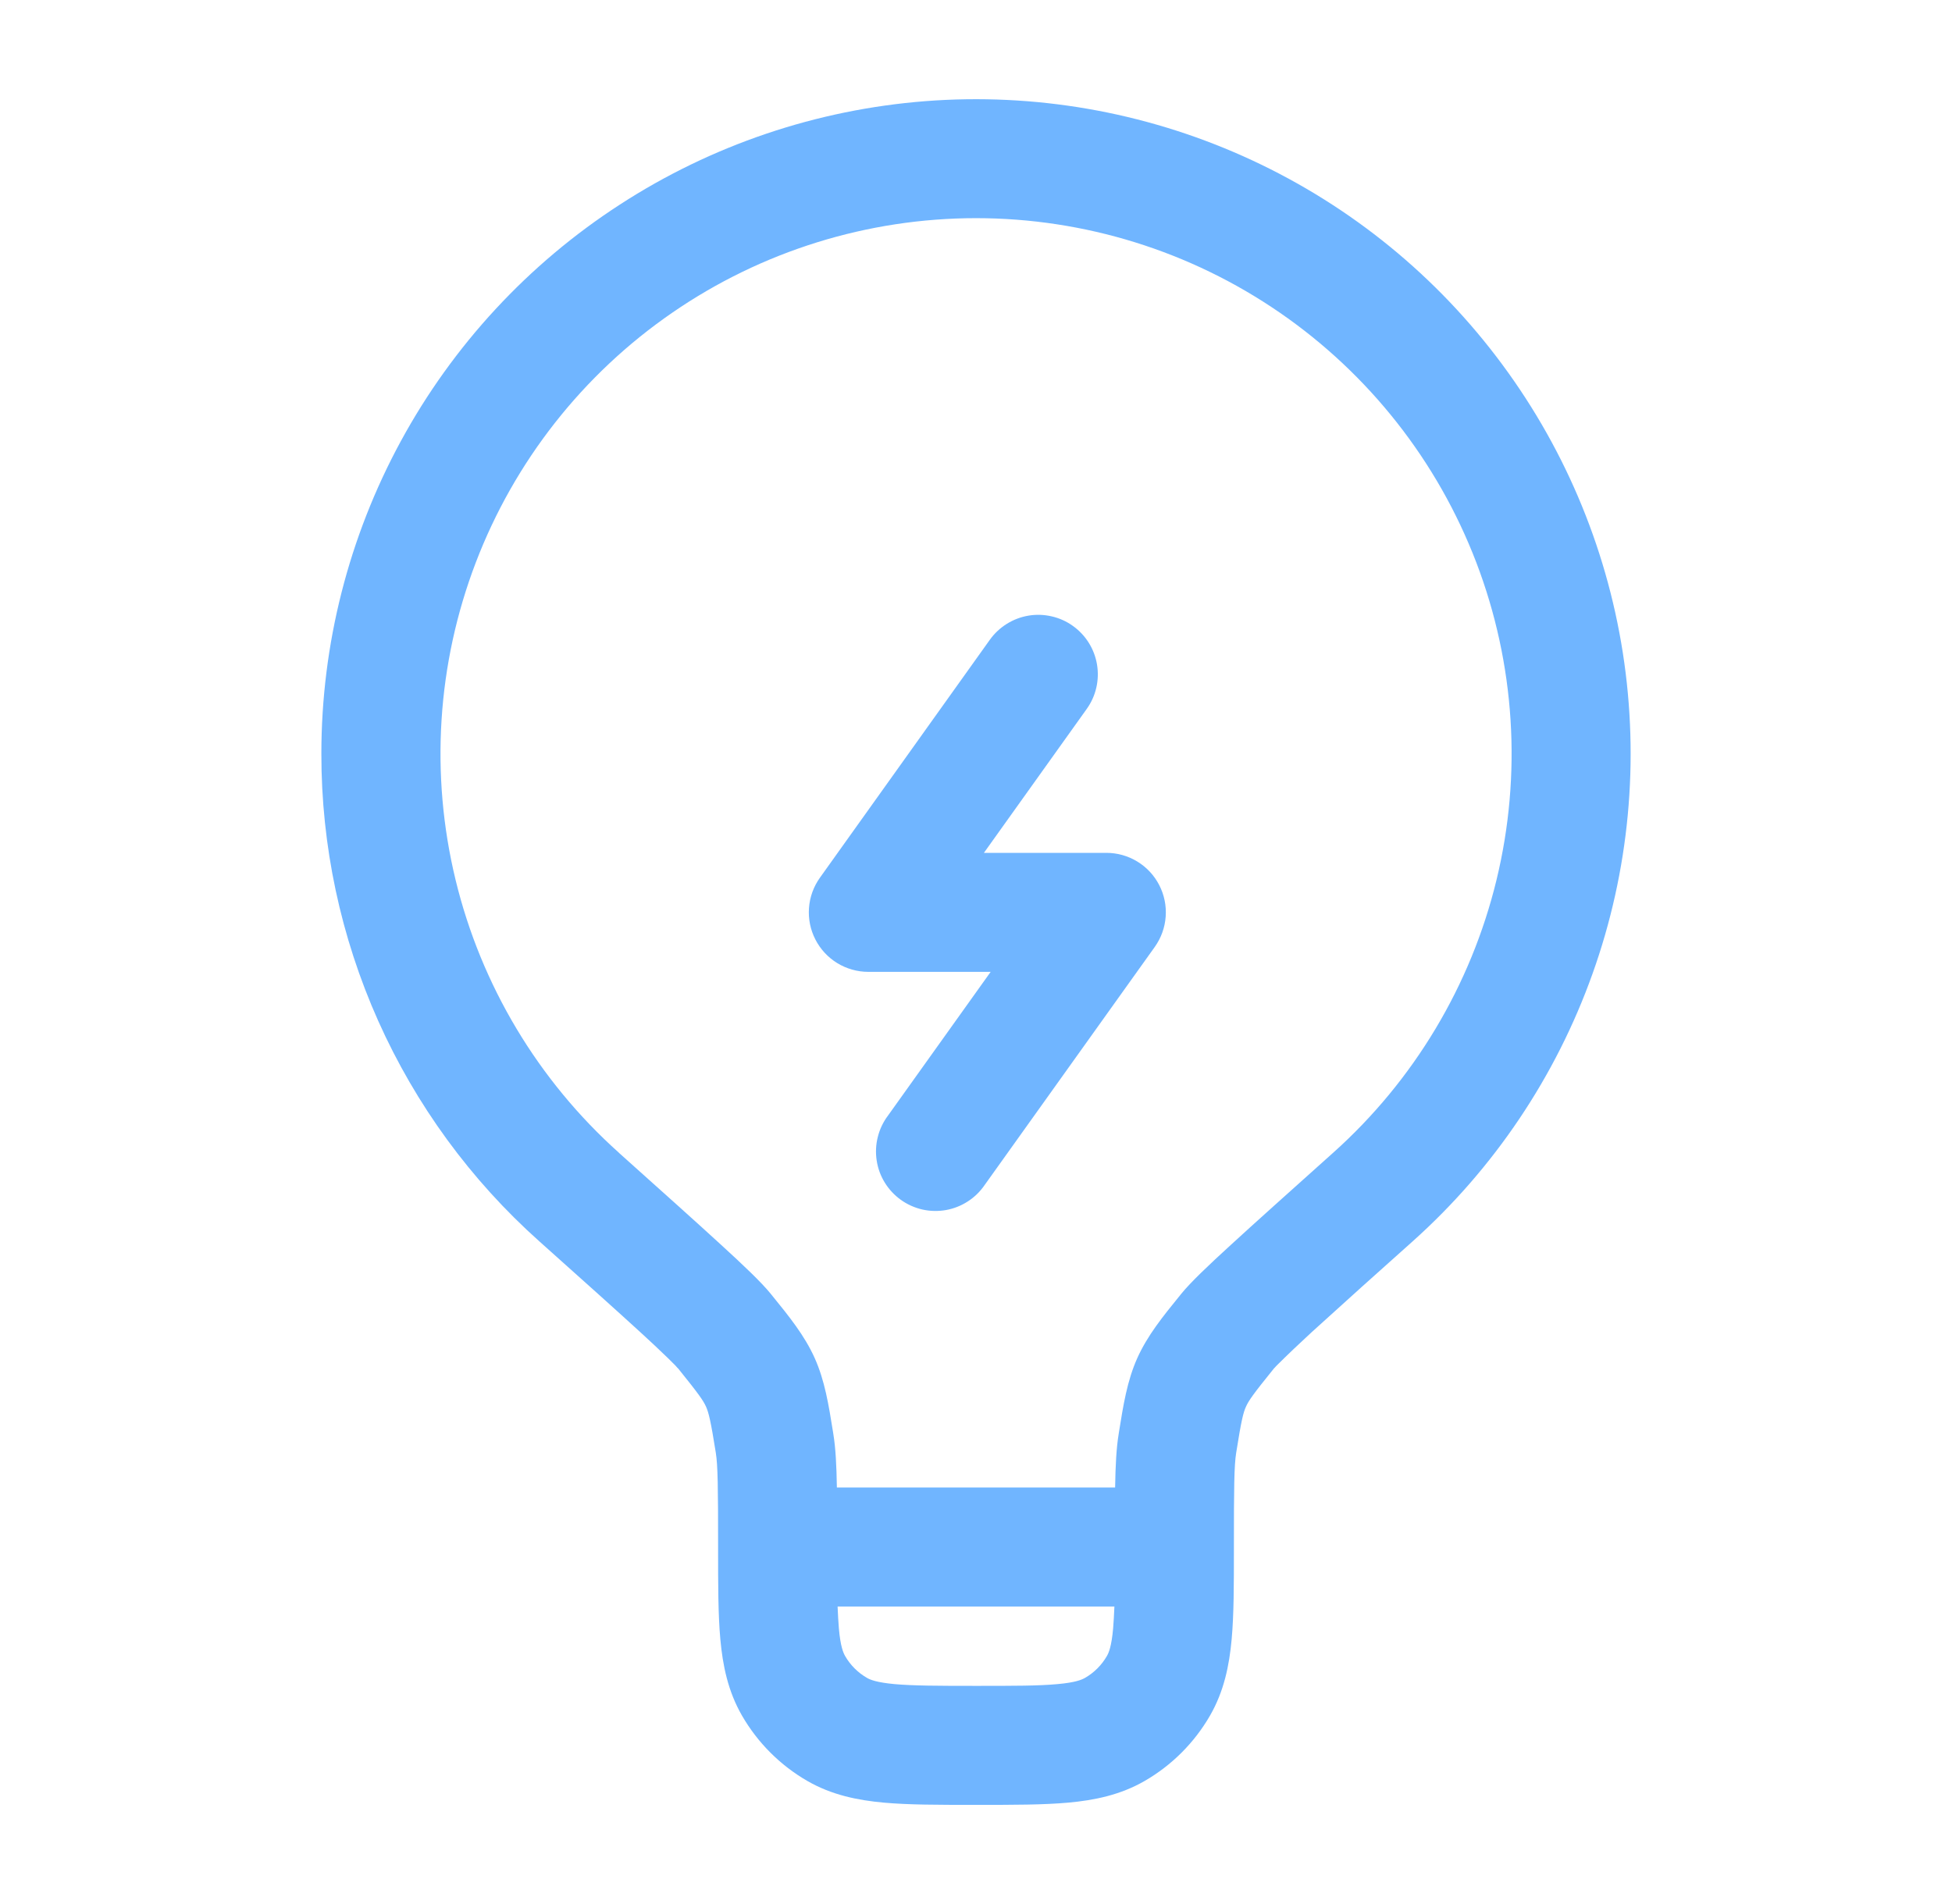
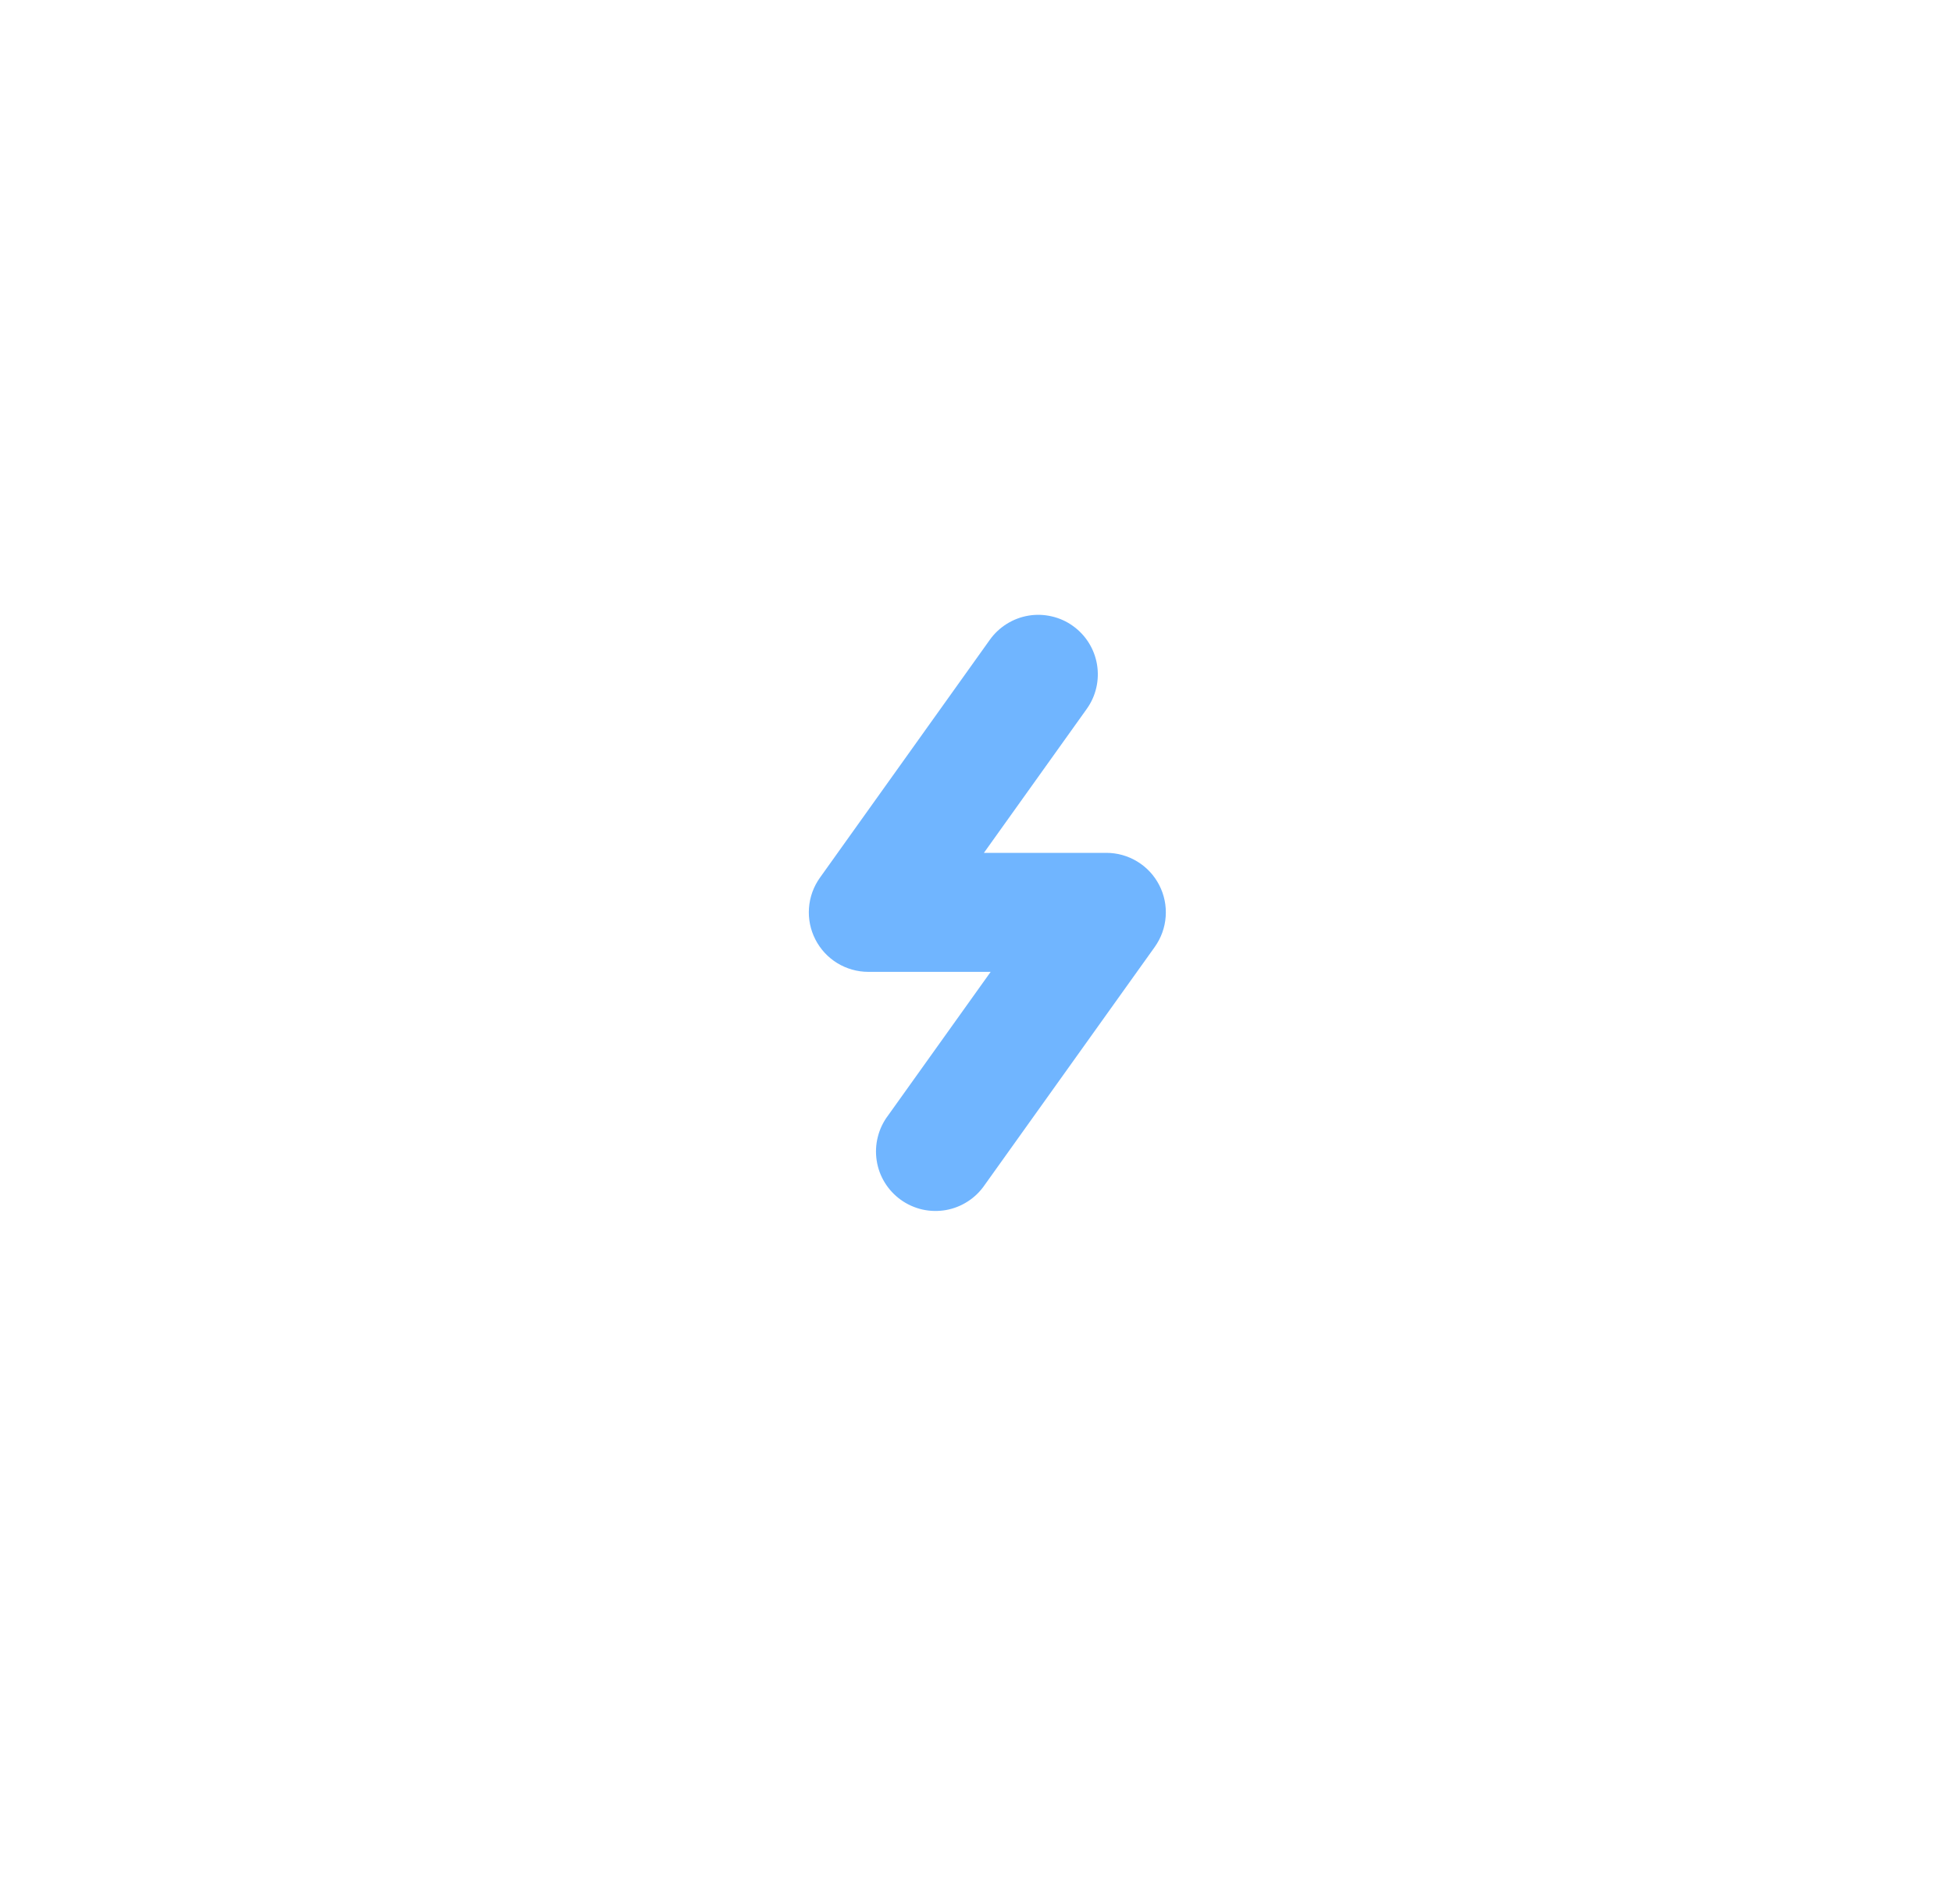
<svg xmlns="http://www.w3.org/2000/svg" width="41" height="40" viewBox="0 0 41 40" fill="none">
-   <path fill-rule="evenodd" clip-rule="evenodd" d="M20.5 4.583C18.222 4.584 15.998 5.276 14.122 6.568C12.245 7.86 10.806 9.691 9.993 11.819C9.18 13.947 9.032 16.271 9.569 18.485C10.106 20.699 11.303 22.698 13 24.217L13.005 24.223C13.933 25.055 14.638 25.685 15.142 26.148C15.617 26.582 15.992 26.938 16.19 27.182L16.21 27.207C16.58 27.662 16.9 28.058 17.113 28.533C17.325 29.007 17.405 29.512 17.498 30.09L17.503 30.123C17.552 30.42 17.57 30.783 17.578 31.25H23.422C23.43 30.783 23.448 30.42 23.497 30.123L23.502 30.09C23.595 29.512 23.675 29.007 23.887 28.533C24.1 28.058 24.42 27.662 24.79 27.207L24.81 27.182C25.008 26.938 25.383 26.582 25.858 26.148C26.362 25.685 27.067 25.055 27.995 24.223L28.002 24.217C29.699 22.698 30.896 20.699 31.433 18.485C31.97 16.271 31.822 13.946 31.009 11.818C30.195 9.69 28.755 7.859 26.879 6.567C25.003 5.275 22.778 4.583 20.5 4.583ZM23.407 33.75H17.593C17.6 33.922 17.609 34.076 17.62 34.212C17.653 34.587 17.712 34.723 17.752 34.792C17.861 34.981 18.019 35.139 18.208 35.248C18.275 35.288 18.413 35.345 18.788 35.38C19.18 35.415 19.698 35.417 20.5 35.417C21.302 35.417 21.82 35.417 22.212 35.38C22.587 35.347 22.723 35.288 22.792 35.248C22.981 35.139 23.139 34.981 23.248 34.792C23.288 34.725 23.347 34.587 23.38 34.212C23.391 34.076 23.4 33.922 23.407 33.75ZM6.75 15.833C6.75 13.54 7.324 11.283 8.419 9.268C9.514 7.253 11.096 5.544 13.021 4.297C14.945 3.049 17.151 2.303 19.437 2.125C21.724 1.948 24.018 2.346 26.112 3.282C28.206 4.218 30.032 5.662 31.424 7.485C32.817 9.307 33.732 11.448 34.086 13.714C34.439 15.98 34.221 18.298 33.449 20.458C32.678 22.618 31.379 24.551 29.67 26.08C28.959 26.713 28.251 27.35 27.547 27.99C27.298 28.219 27.053 28.452 26.813 28.69L26.753 28.755C26.32 29.29 26.225 29.428 26.17 29.553C26.113 29.678 26.073 29.84 25.965 30.52C25.922 30.788 25.917 31.248 25.917 32.5V32.553C25.917 33.287 25.917 33.92 25.87 34.437C25.82 34.987 25.71 35.53 25.415 36.042C25.086 36.612 24.612 37.086 24.042 37.415C23.53 37.71 22.987 37.82 22.438 37.87C21.918 37.917 21.287 37.917 20.555 37.917H20.447C19.713 37.917 19.08 37.917 18.563 37.87C18.013 37.82 17.47 37.71 16.958 37.415C16.388 37.086 15.914 36.612 15.585 36.042C15.29 35.53 15.18 34.987 15.13 34.438C15.083 33.918 15.083 33.287 15.083 32.555V32.5C15.083 31.25 15.078 30.788 15.035 30.52C14.927 29.84 14.885 29.678 14.83 29.553C14.775 29.428 14.68 29.29 14.247 28.753L14.23 28.737L14.187 28.688L14.025 28.527C13.837 28.345 13.646 28.166 13.453 27.99C12.962 27.54 12.267 26.918 11.33 26.08C9.887 24.792 8.733 23.212 7.944 21.447C7.155 19.681 6.748 17.768 6.75 15.833Z" fill="#70B5FF" />
  <path fill-rule="evenodd" clip-rule="evenodd" d="M22.536 13.15C22.806 13.343 22.988 13.635 23.042 13.962C23.096 14.289 23.019 14.624 22.826 14.893L20.666 17.917H23.238C23.468 17.917 23.693 17.98 23.889 18.1C24.085 18.219 24.244 18.391 24.349 18.595C24.454 18.799 24.501 19.028 24.484 19.257C24.468 19.486 24.388 19.706 24.255 19.893L20.683 24.893C20.589 25.031 20.469 25.149 20.329 25.239C20.189 25.33 20.033 25.392 19.869 25.421C19.705 25.45 19.537 25.446 19.374 25.41C19.212 25.373 19.058 25.304 18.922 25.207C18.787 25.11 18.672 24.987 18.585 24.846C18.497 24.704 18.439 24.546 18.414 24.381C18.389 24.216 18.396 24.048 18.437 23.887C18.477 23.725 18.549 23.573 18.649 23.44L20.808 20.417H18.238C18.008 20.417 17.783 20.353 17.587 20.234C17.391 20.114 17.232 19.943 17.127 19.738C17.022 19.534 16.975 19.305 16.992 19.076C17.008 18.847 17.088 18.627 17.221 18.44L20.791 13.44C20.887 13.306 21.008 13.193 21.147 13.106C21.286 13.019 21.442 12.96 21.604 12.933C21.766 12.906 21.931 12.912 22.091 12.949C22.252 12.986 22.403 13.054 22.536 13.15Z" fill="#70B5FF" />
</svg>